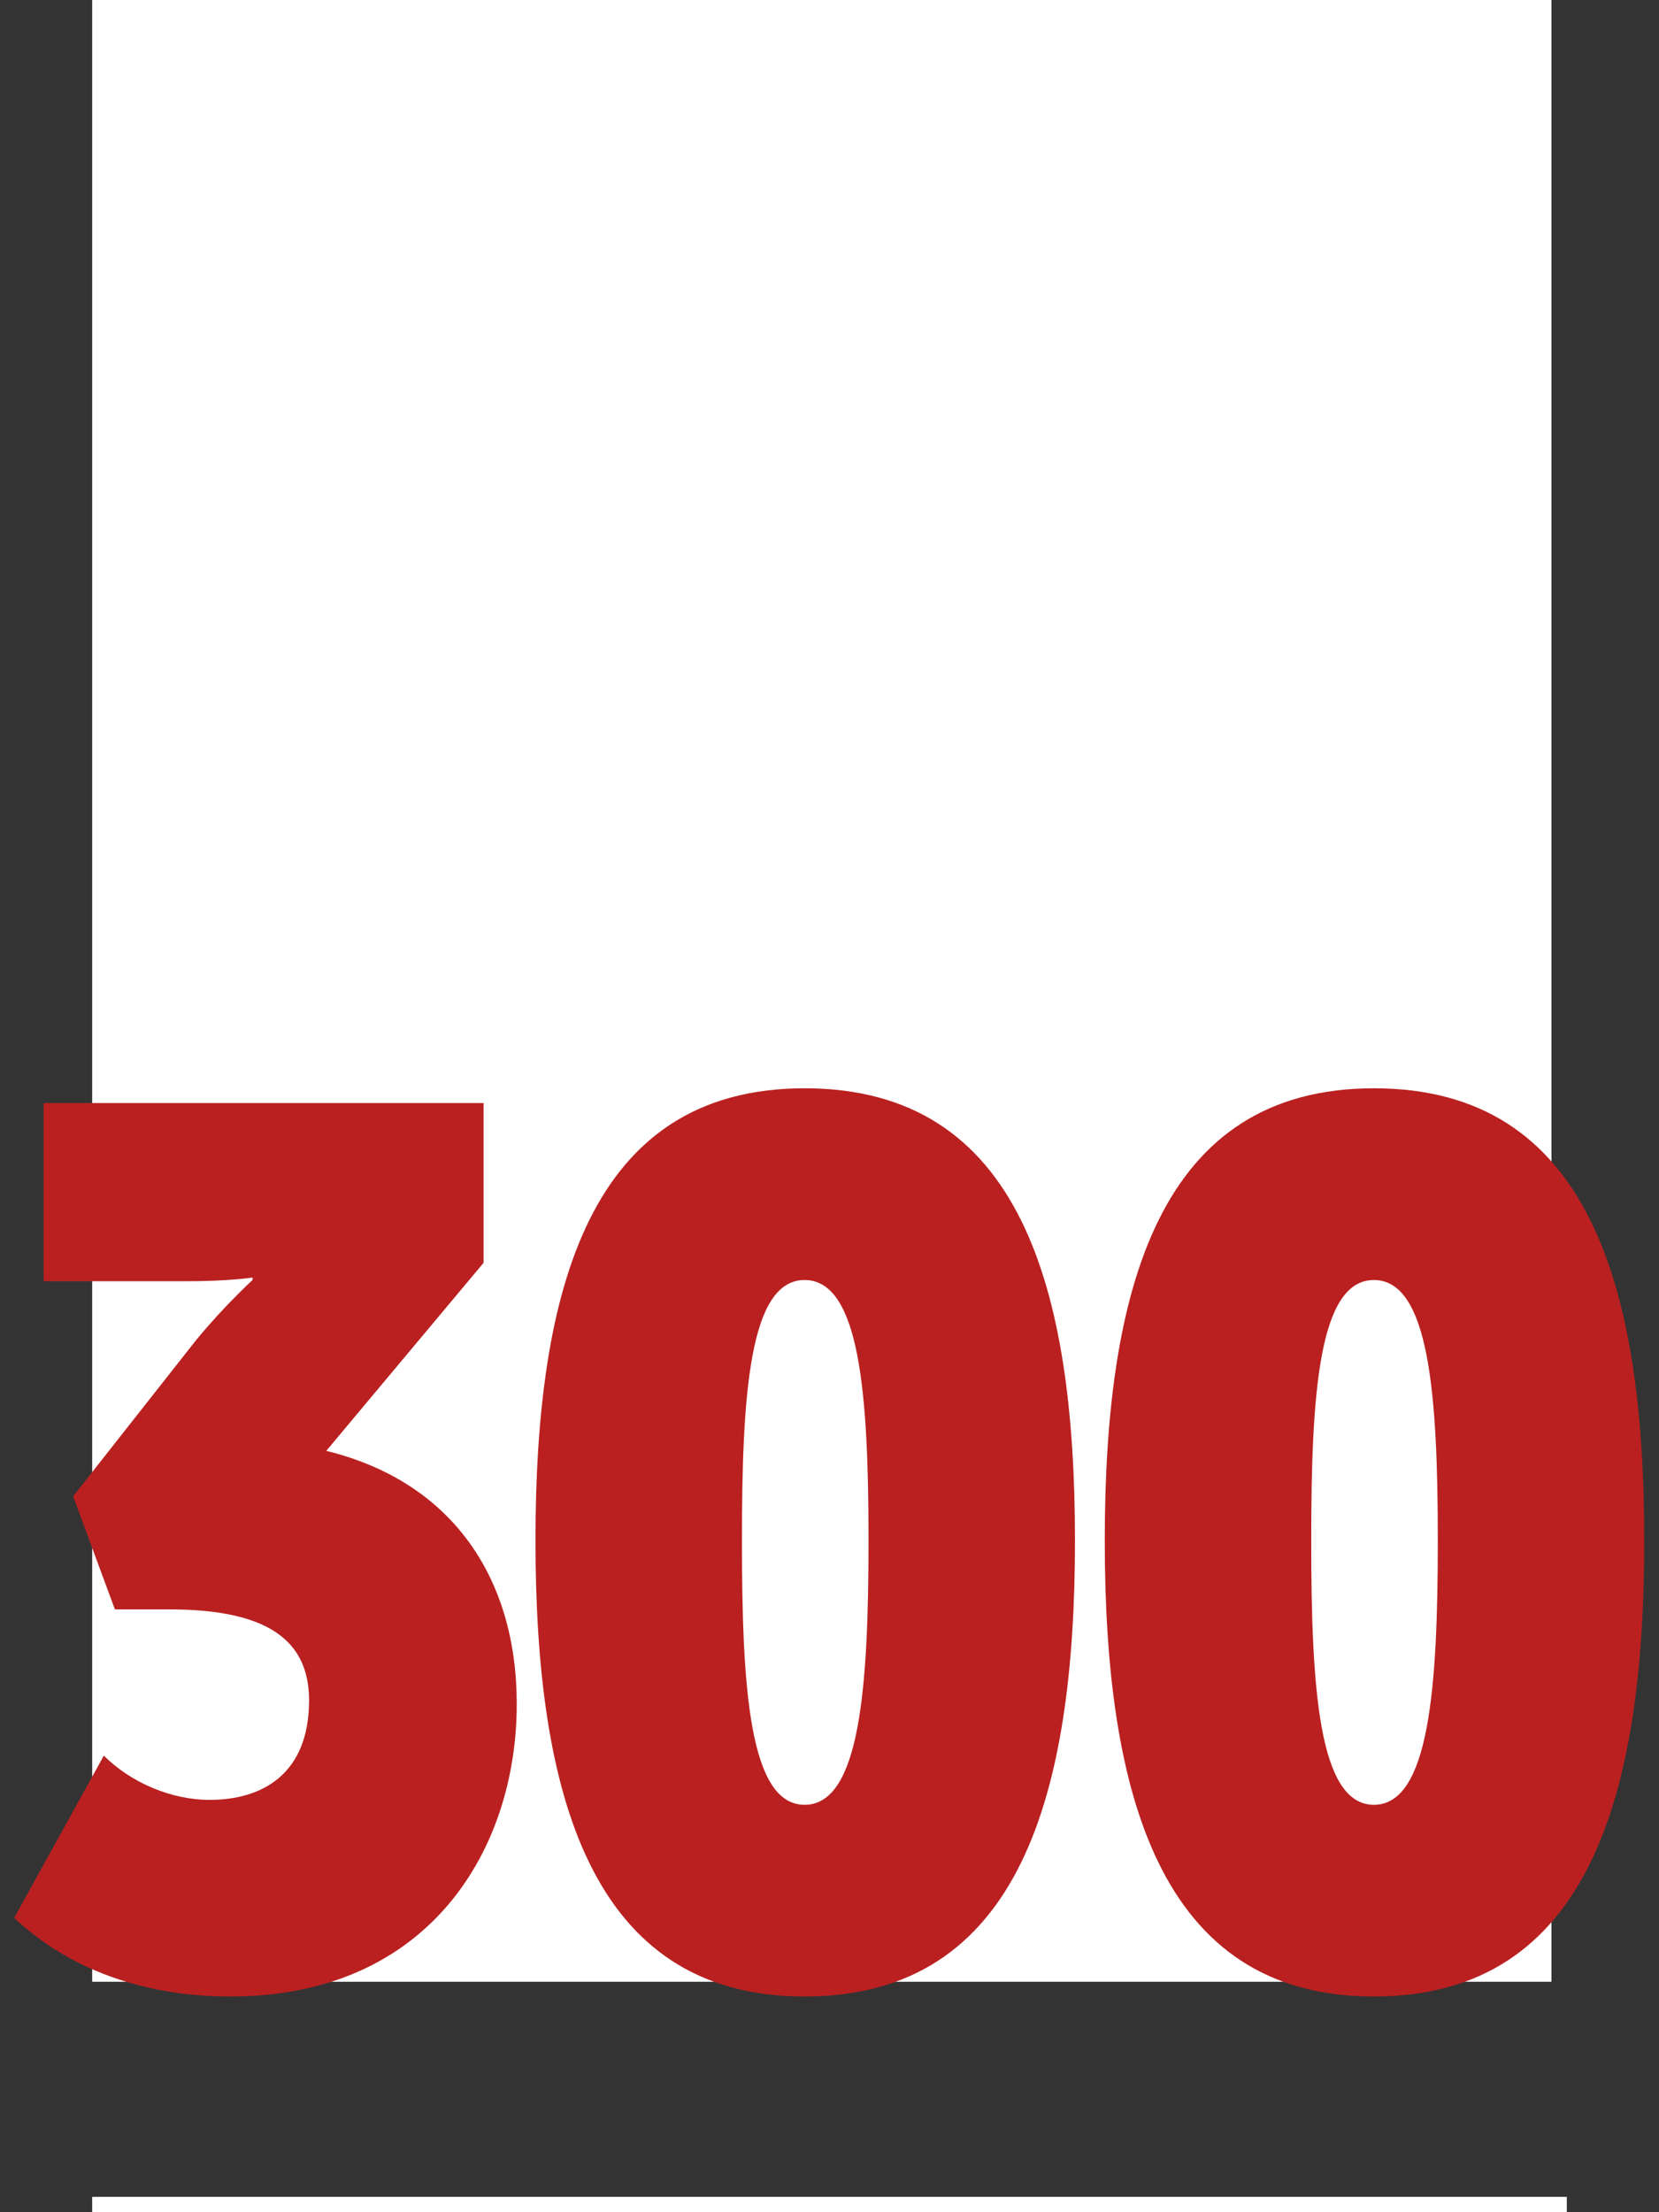
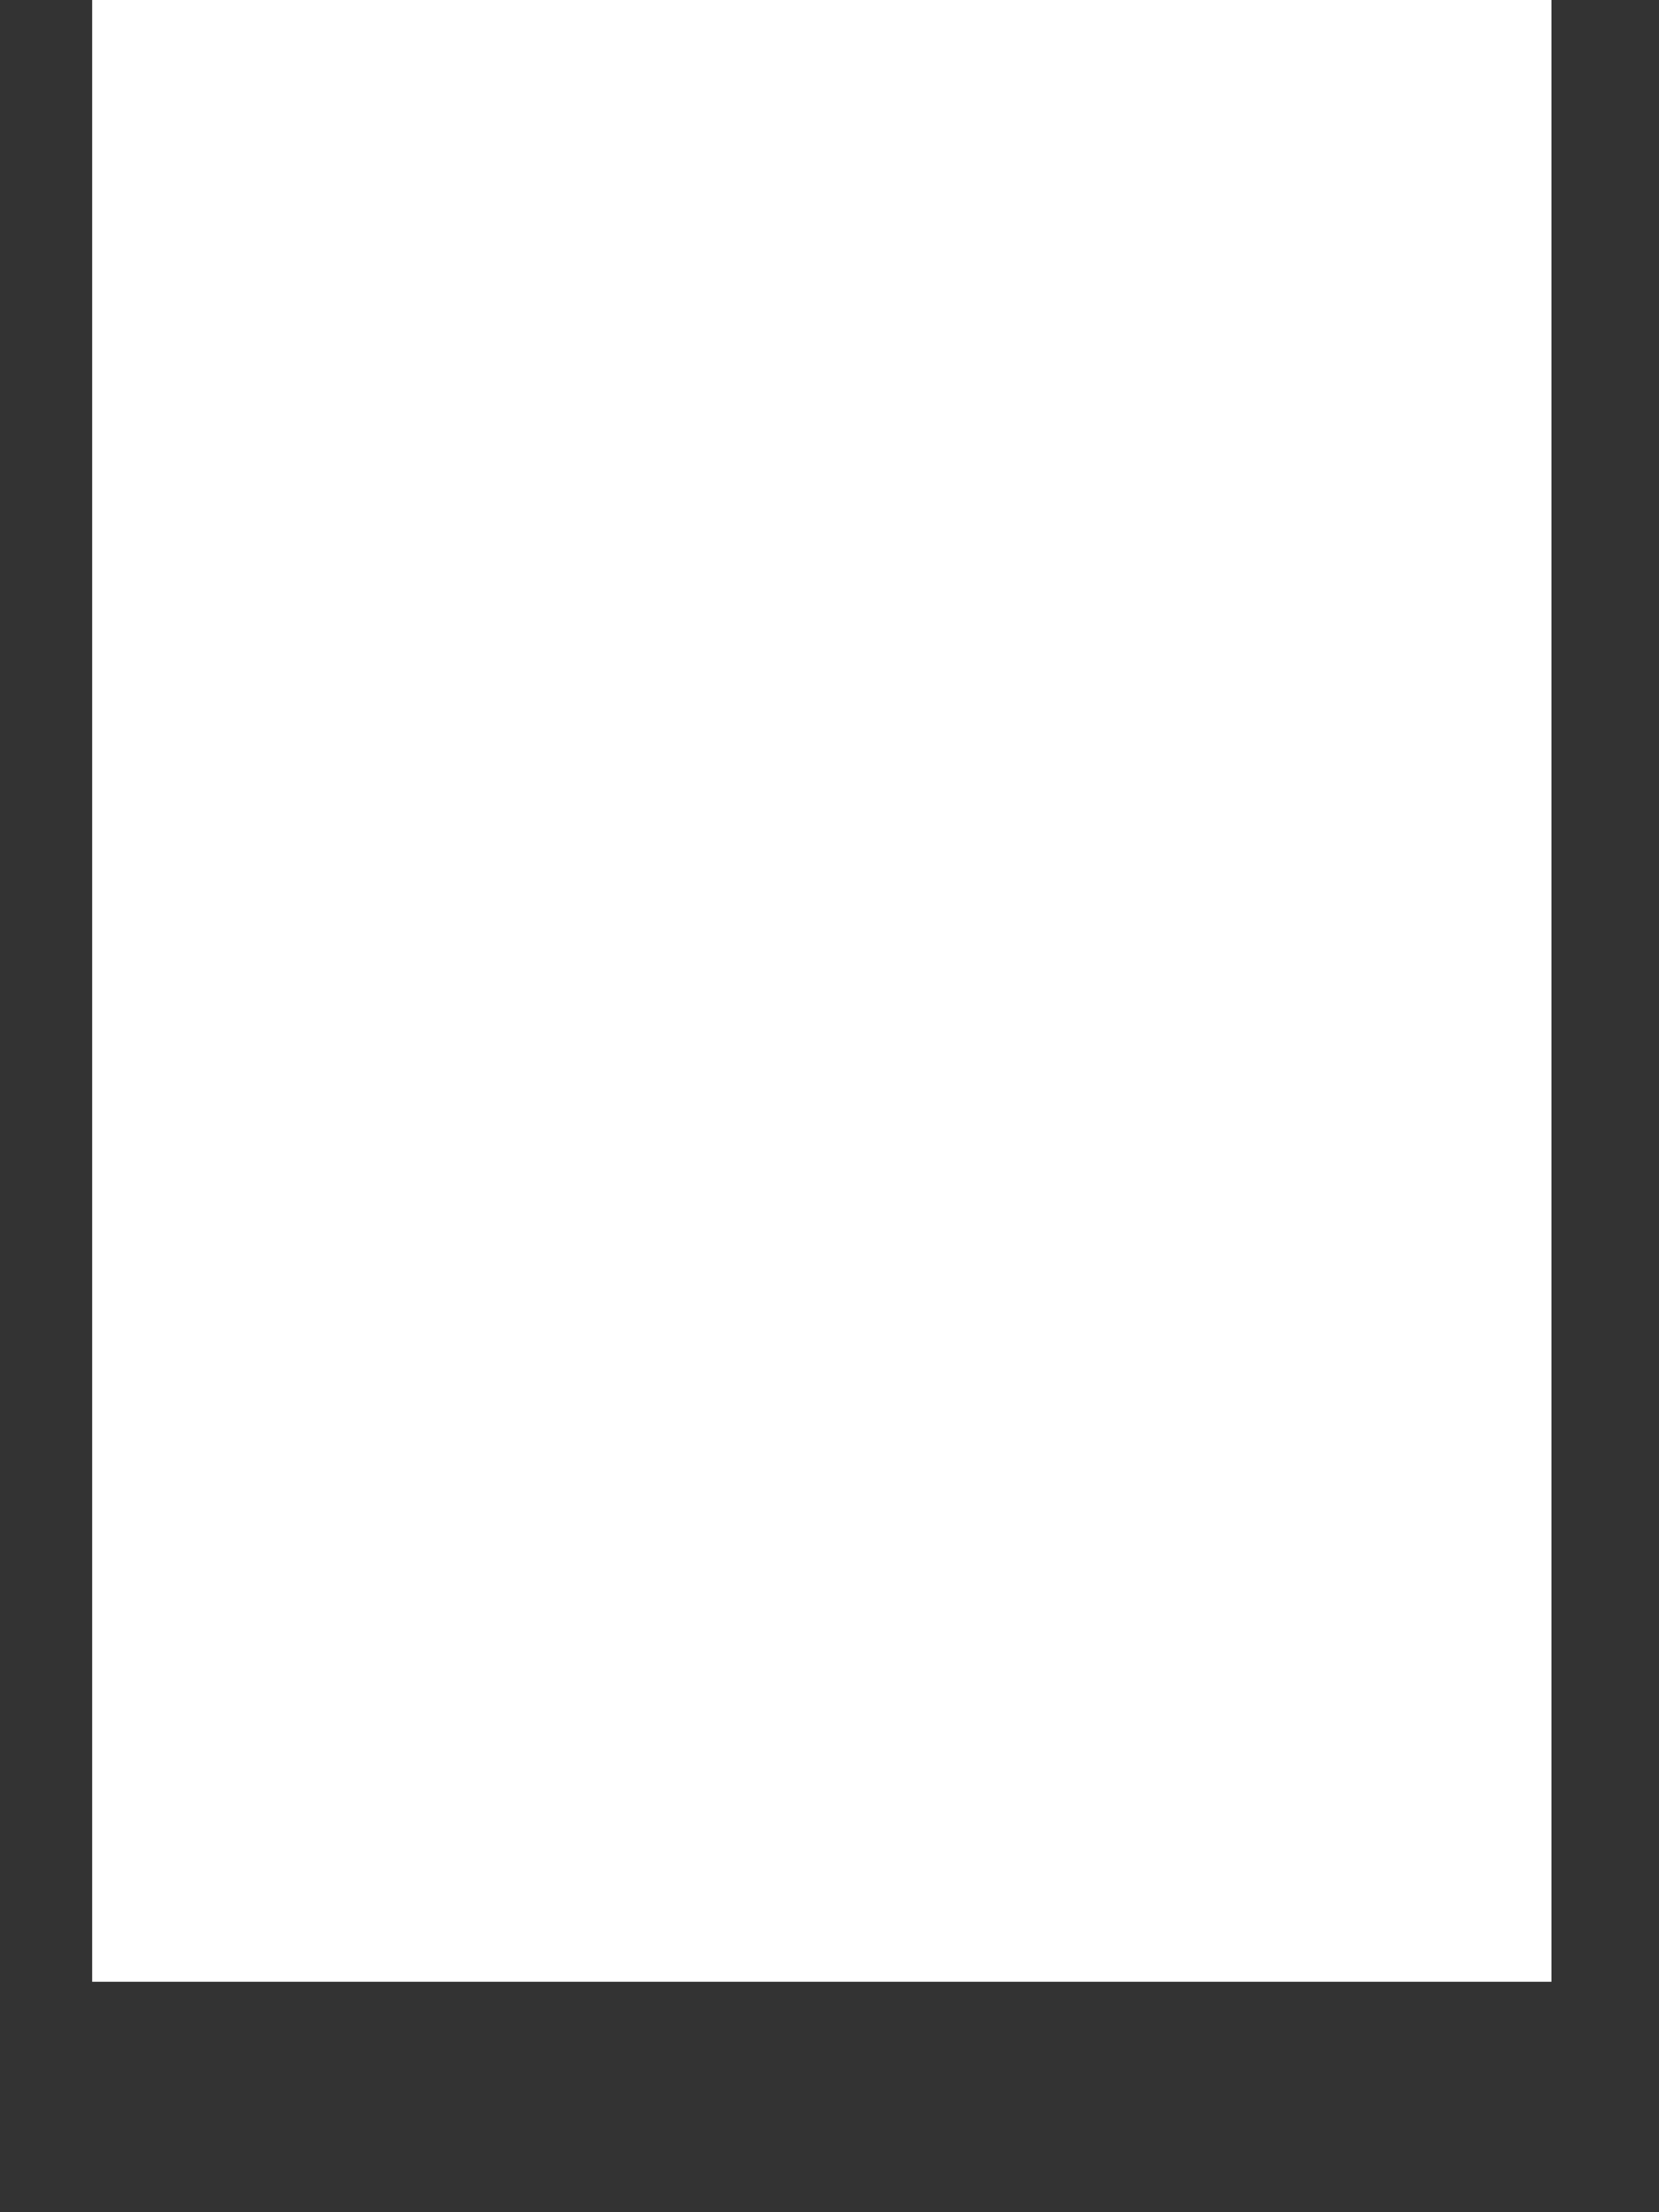
<svg xmlns="http://www.w3.org/2000/svg" width="108px" height="144px" viewBox="0 0 108 144" version="1.1">
  <rect x="0" y="0" width="108" height="144" fill="#333333" stroke="none" />
  <title>0A380D70-3654-4C56-BE22-B350D5131272</title>
  <desc>Created with sketchtool.</desc>
  <defs />
  <g id="Page-1" stroke="none" stroke-width="1" fill="none" fill-rule="evenodd">
    <g id="izodom-01-main-mobile" transform="translate(-111, -3693)">
      <g id="02-firmie" transform="translate(-128, 2392)">
        <g id="Group" transform="translate(162, 1033)">
          <g id="300" transform="translate(77, 268)">
-             <path d="M6.5,143.5 L101.5,143.5" id="Line" stroke="#FFFFFF" stroke-linecap="square" />
            <rect id="Rectangle-13" fill="#FFFFFF" x="6" y="0" width="95" height="129" />
-             <path d="M0.92,124.84 C4.84,128.52 9.96,129.96 15,129.96 C27.96,129.96 33.64,120.36 33.64,110.92 C33.64,102.68 29.4,96.44 21.24,94.44 L31.48,82.2 L31.48,71.8 L2.84,71.8 L2.84,83.4 L12.12,83.4 C14.92,83.4 16.44,83.16 16.44,83.16 L16.44,83.32 C16.44,83.32 14.6,85 12.76,87.24 L4.76,97.4 L7.48,104.76 L11,104.76 C17.16,104.76 20.12,106.6 20.12,110.68 C20.12,115.48 17.08,117.16 13.64,117.16 C11.16,117.16 8.52,116.04 6.76,114.28 L0.92,124.84 Z M52.38,129.96 C66.46,129.96 69.98,116.68 69.98,100.28 C69.98,83.88 66.46,70.84 52.38,70.84 C38.38,70.84 34.86,83.88 34.86,100.28 C34.86,116.68 38.38,129.96 52.38,129.96 L52.38,129.96 Z M52.38,117.48 C48.78,117.48 48.3,109.88 48.3,100.28 C48.3,90.76 48.78,83.32 52.38,83.32 C55.98,83.32 56.54,90.76 56.54,100.28 C56.54,109.88 55.98,117.48 52.38,117.48 L52.38,117.48 Z M89.44,129.96 C103.52,129.96 107.04,116.68 107.04,100.28 C107.04,83.88 103.52,70.84 89.44,70.84 C75.44,70.84 71.92,83.88 71.92,100.28 C71.92,116.68 75.44,129.96 89.44,129.96 L89.44,129.96 Z M89.44,117.48 C85.84,117.48 85.36,109.88 85.36,100.28 C85.36,90.76 85.84,83.32 89.44,83.32 C93.04,83.32 93.6,90.76 93.6,100.28 C93.6,109.88 93.04,117.48 89.44,117.48 L89.44,117.48 Z" fill="#BA2020" />
          </g>
        </g>
      </g>
    </g>
  </g>
</svg>